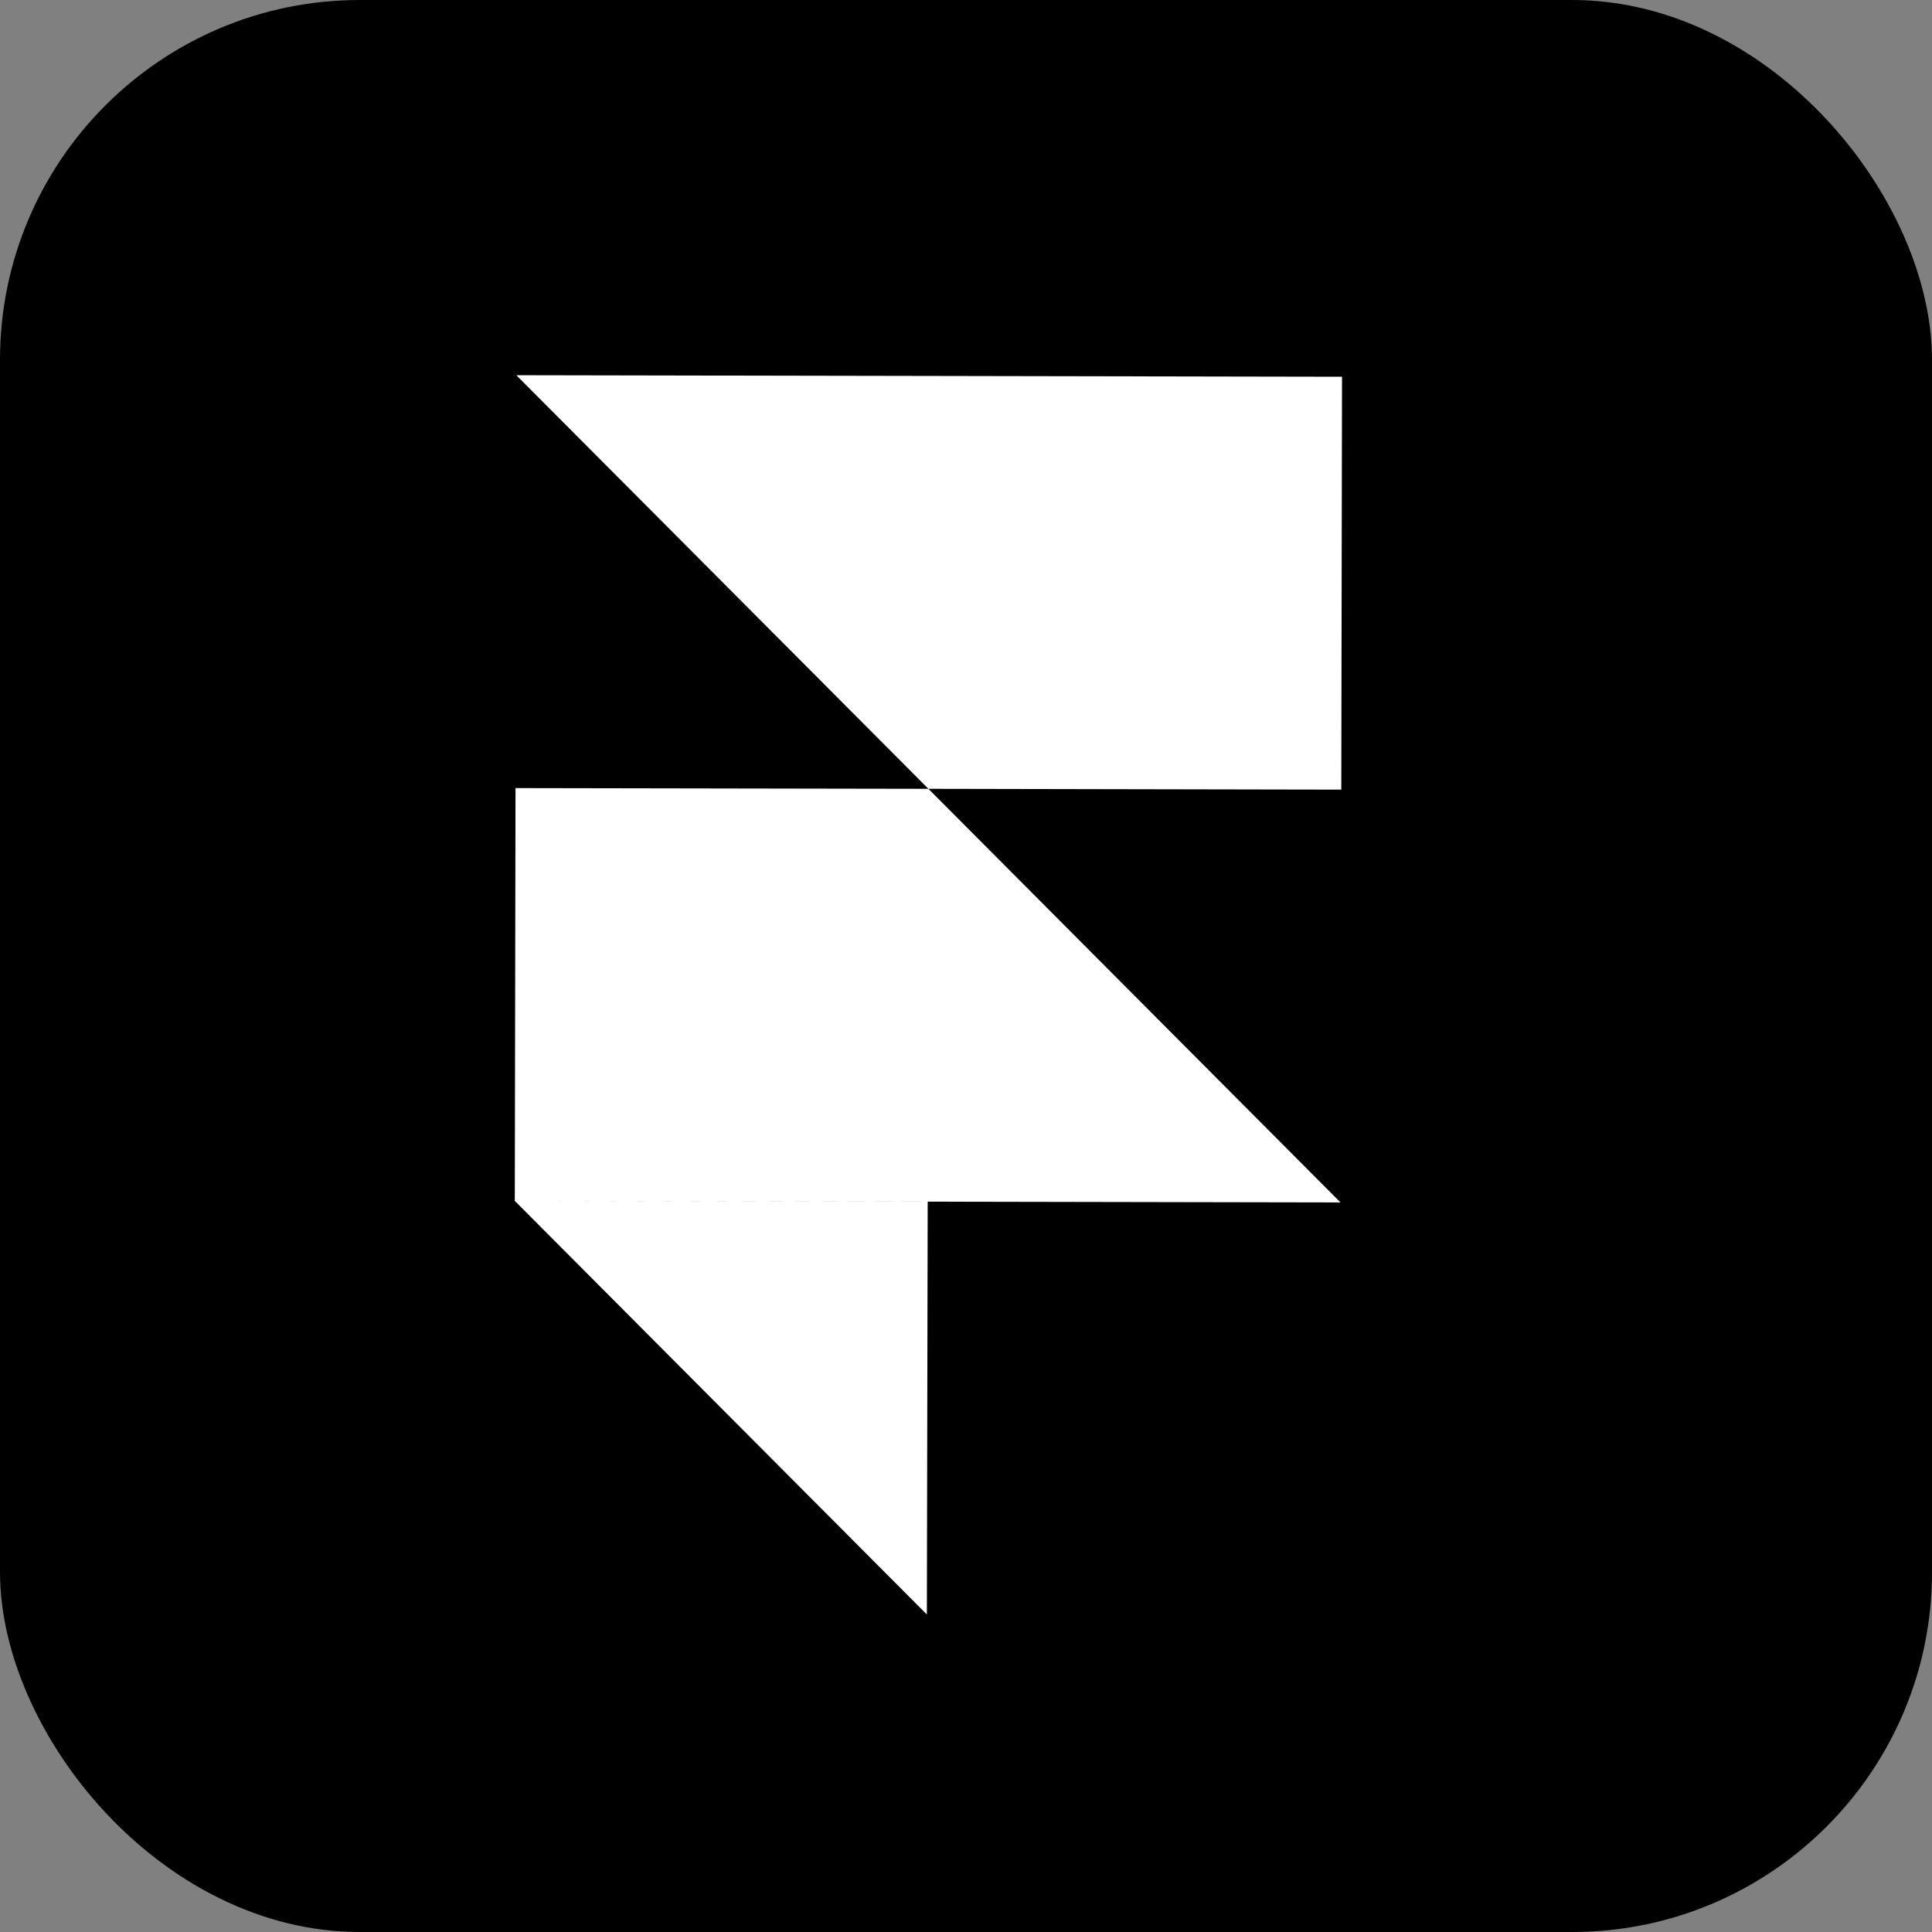
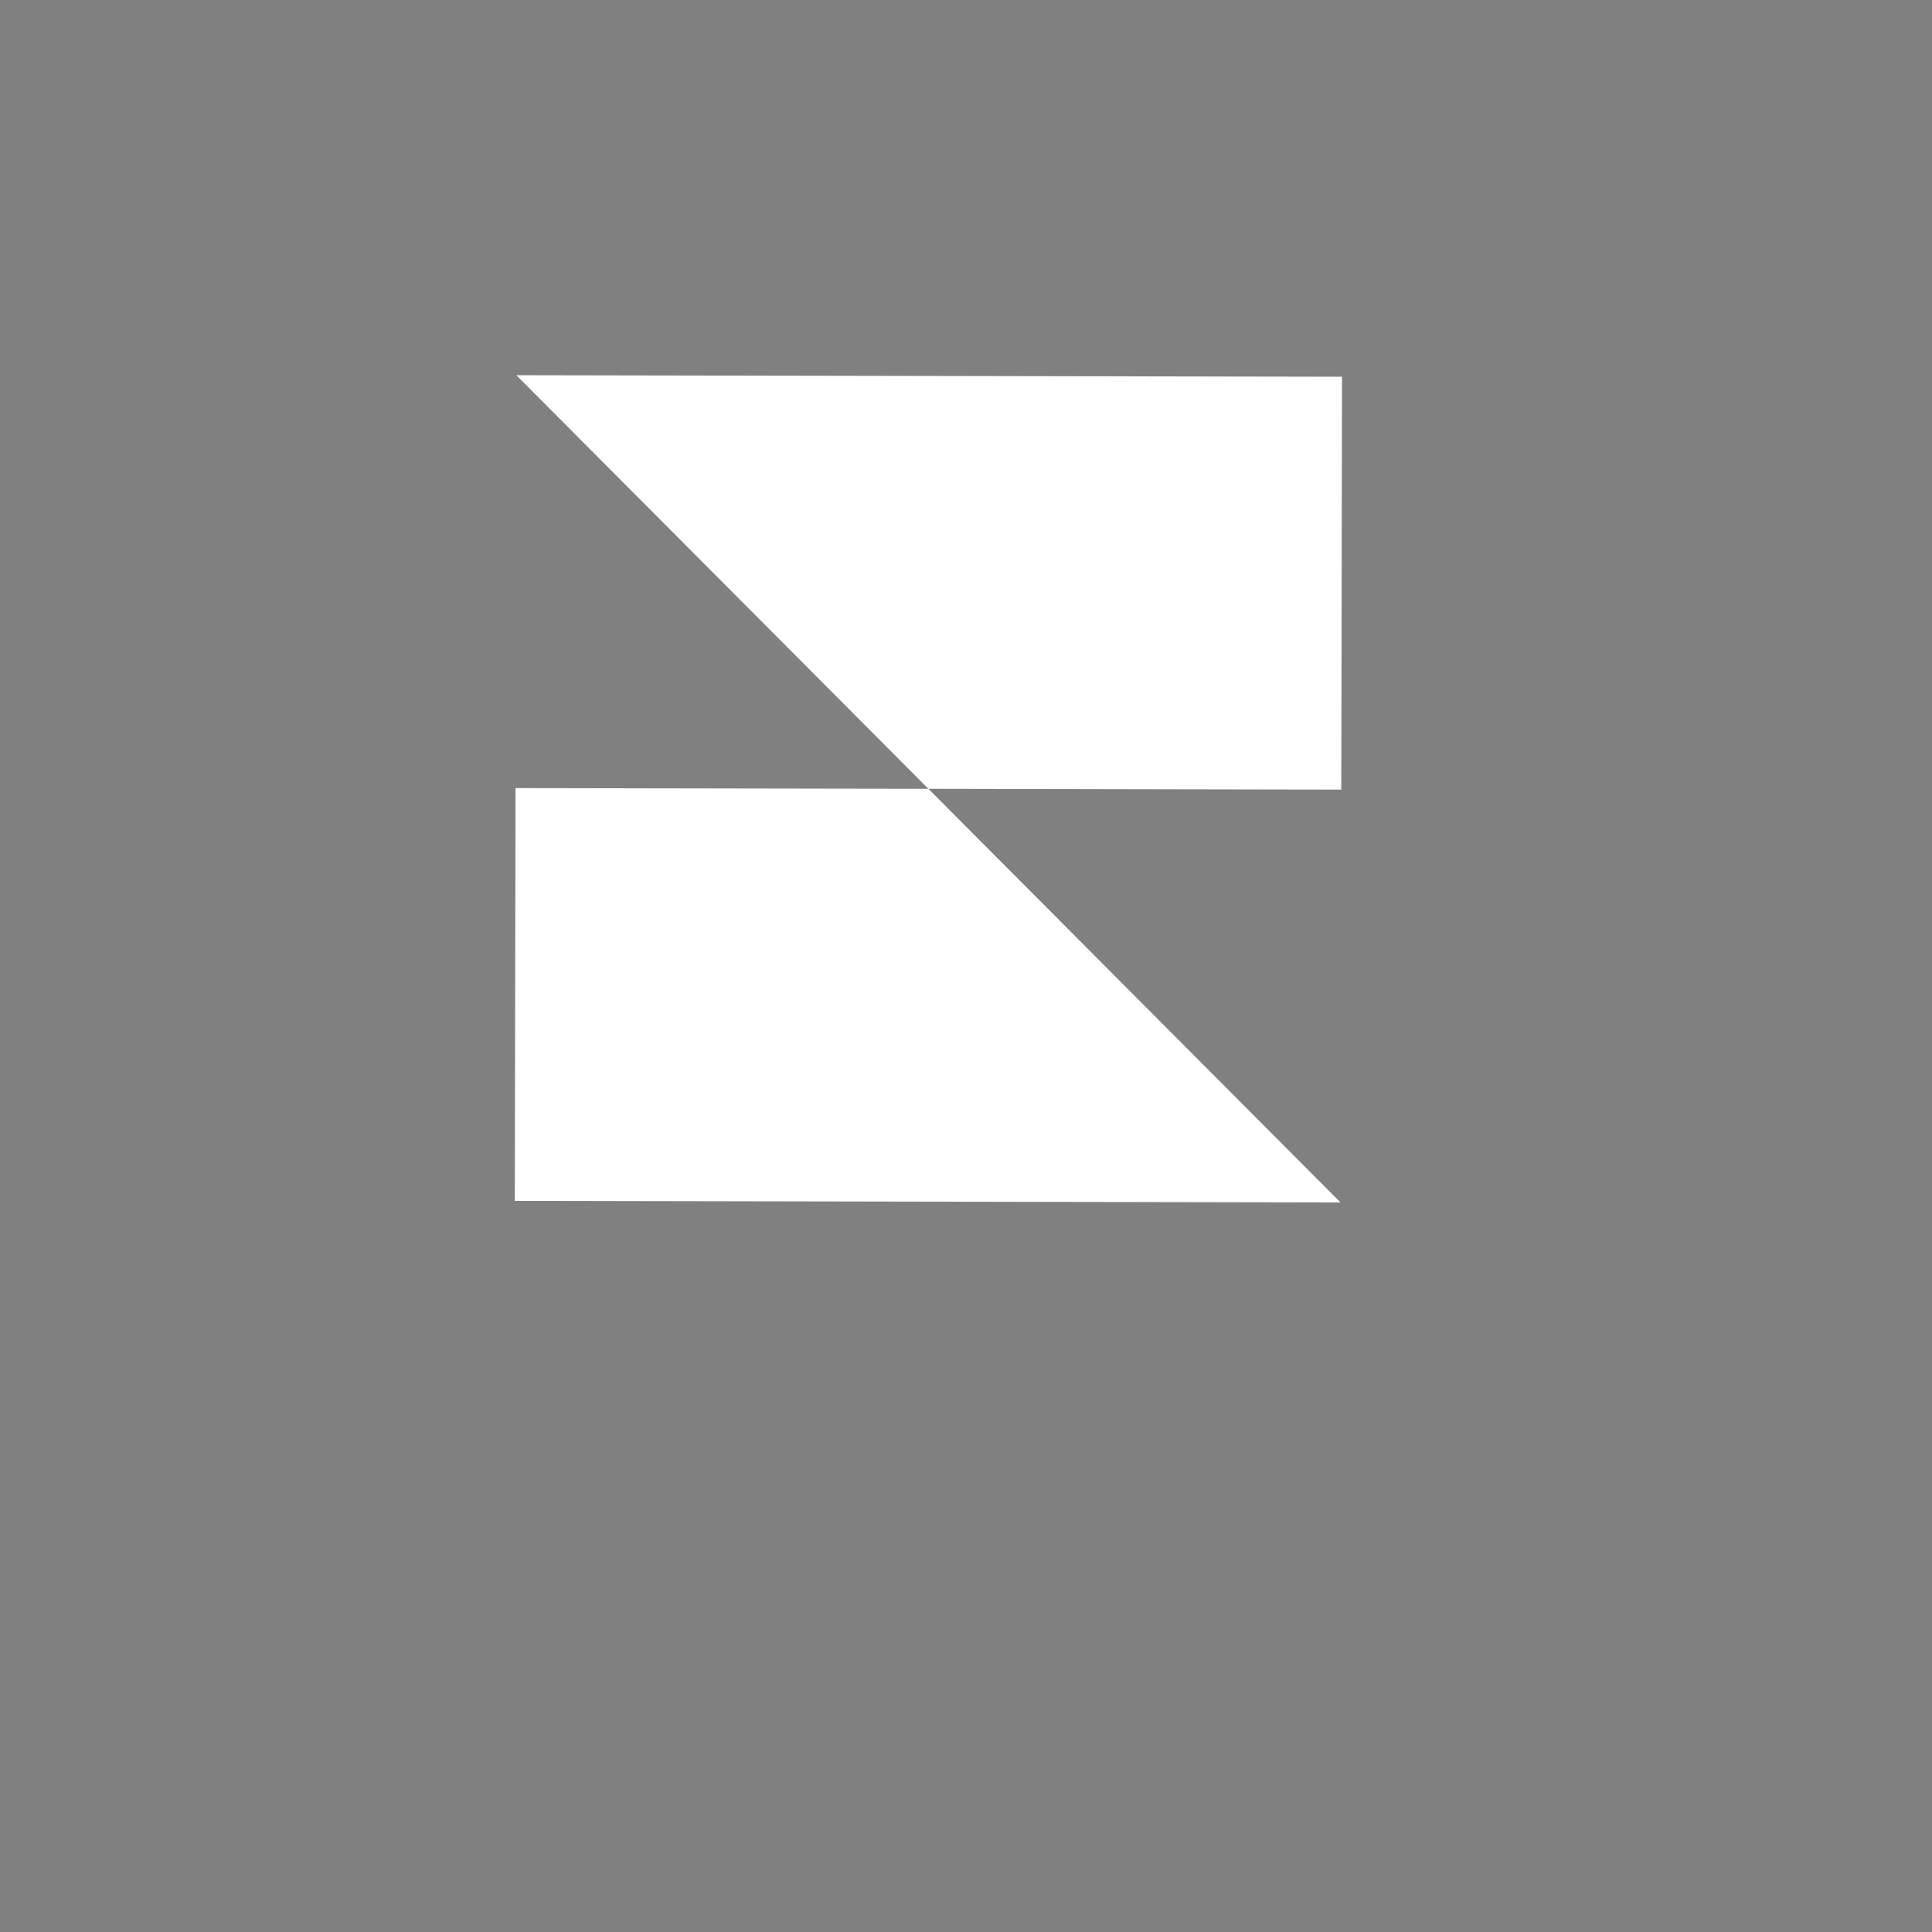
<svg xmlns="http://www.w3.org/2000/svg" width="24" height="24" viewBox="0 0 24 24" fill="none">
  <rect x="0" y="0" width="24" height="24" fill="#808080" stroke="none" />
  <g clip-path="url(#clip0_5113_187)">
-     <path d="M24 0H0V24H24V0Z" fill="black" />
-     <path d="M6.414 4.661L16.671 4.68L16.662 9.809L11.533 9.799L6.414 4.661ZM6.404 9.79L11.533 9.799L16.652 14.937L6.395 14.918L6.404 9.79ZM6.395 14.918L11.524 14.928L11.514 20.056L6.395 14.918Z" fill="white" />
+     <path d="M6.414 4.661L16.671 4.68L16.662 9.809L11.533 9.799L6.414 4.661ZM6.404 9.79L11.533 9.799L16.652 14.937L6.395 14.918L6.404 9.79ZM6.395 14.918L11.514 20.056L6.395 14.918Z" fill="white" />
  </g>
  <defs>
    <clipPath id="clip0_5113_187">
      <rect width="24" height="24" rx="4.47" fill="white" />
    </clipPath>
  </defs>
</svg>